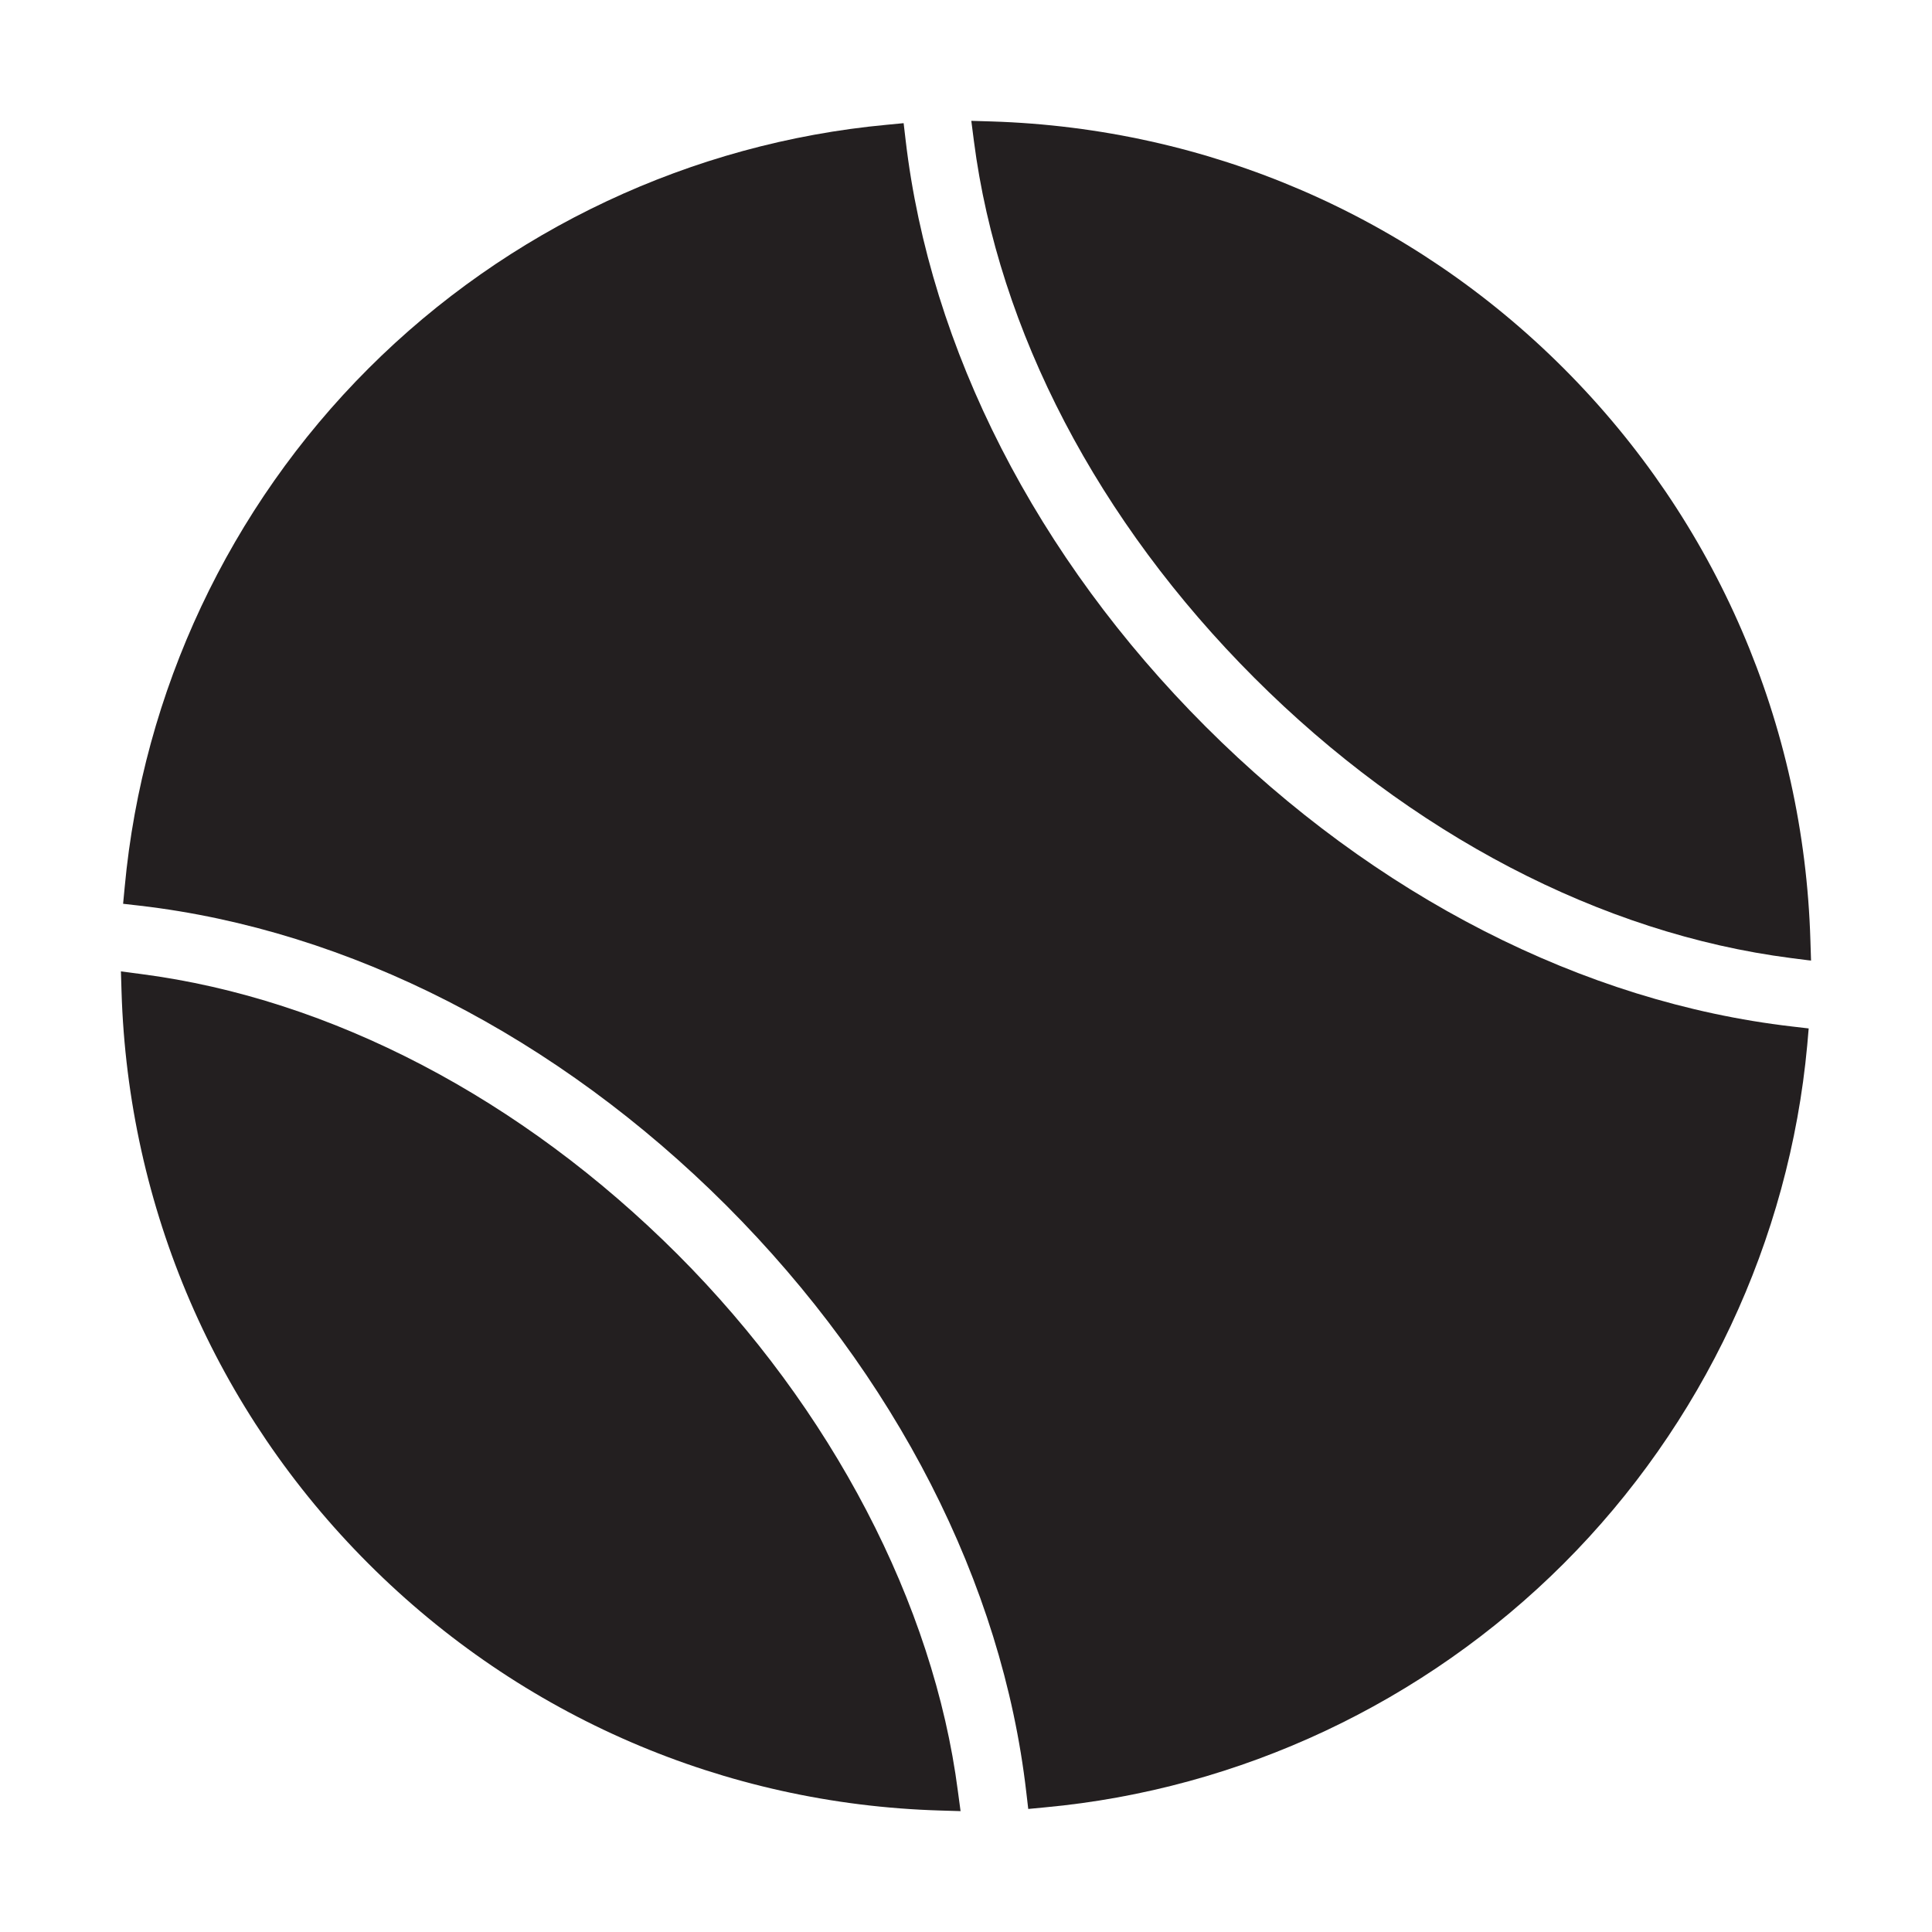
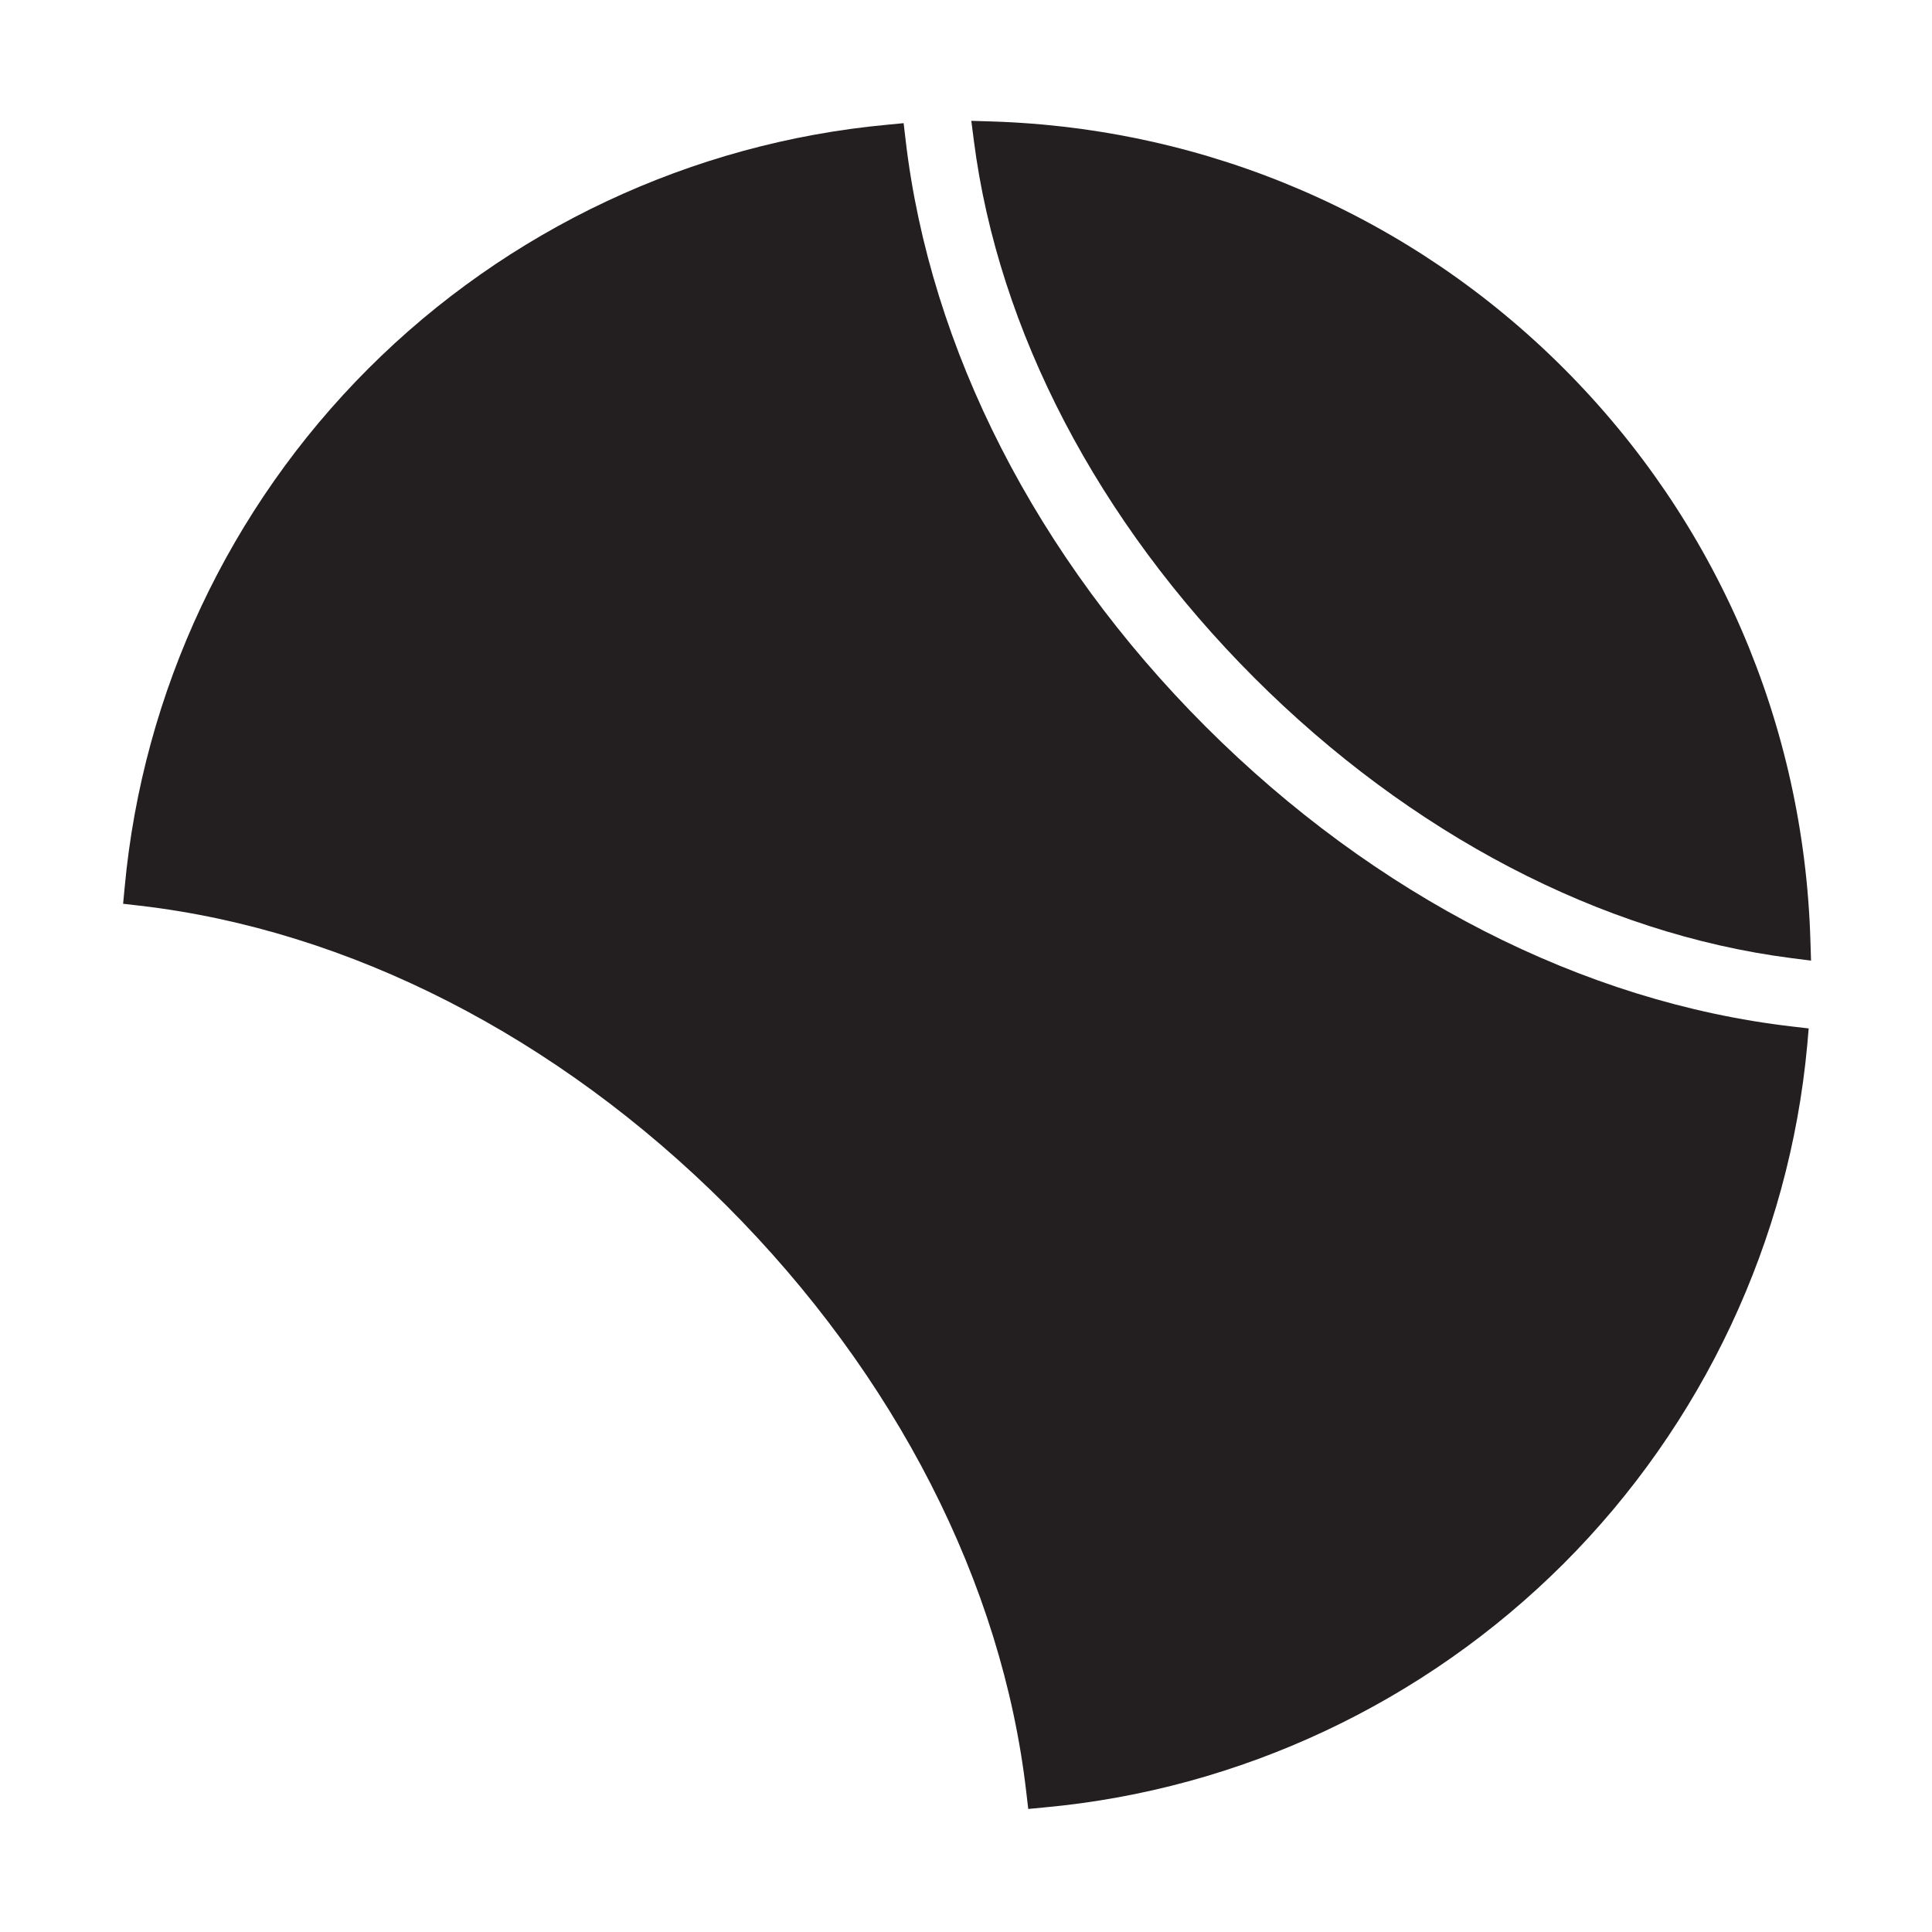
<svg xmlns="http://www.w3.org/2000/svg" version="1.1" id="Layer_1" x="0px" y="0px" width="64px" height="64px" viewBox="0 0 64 64" enable-background="new 0 0 64 64" xml:space="preserve">
  <g>
    <g>
      <path fill="#231F20" d="M41.551,22.454c5.175,5.175,11.489,8.473,17.778,9.283l0.664,0.085l-0.021-0.668    c-0.213-7.16-3.115-13.891-8.172-18.951c-5.049-5.052-11.779-7.957-18.955-8.18l-0.669-0.02l0.085,0.663    C33.071,10.958,36.371,17.274,41.551,22.454z" />
    </g>
    <g>
      <path fill="#231F20" d="M39.937,24.068c-5.602-5.602-9.129-12.504-9.938-19.434l-0.065-0.554L29.38,4.133    c-6.468,0.601-12.57,3.469-17.174,8.073C7.598,16.811,4.73,22.91,4.131,29.383l-0.053,0.556l0.553,0.063    c6.926,0.804,13.827,4.332,19.432,9.933c5.608,5.615,9.138,12.517,9.934,19.434l0.065,0.555l0.555-0.053    c6.465-0.597,12.563-3.464,17.179-8.072c4.607-4.605,7.476-10.706,8.071-17.176l0.048-0.555l-0.55-0.064    C52.446,33.203,45.545,29.675,39.937,24.068z" />
    </g>
    <g>
-       <path fill="#231F20" d="M22.449,41.556c-5.177-5.175-11.489-8.473-17.776-9.29l-0.667-0.087l0.02,0.668    c0.216,7.16,3.117,13.891,8.179,18.951c5.062,5.063,11.789,7.968,18.944,8.178l0.671,0.02l-0.089-0.663    C30.93,53.137,27.547,46.659,22.449,41.556z" />
-     </g>
+       </g>
  </g>
</svg>